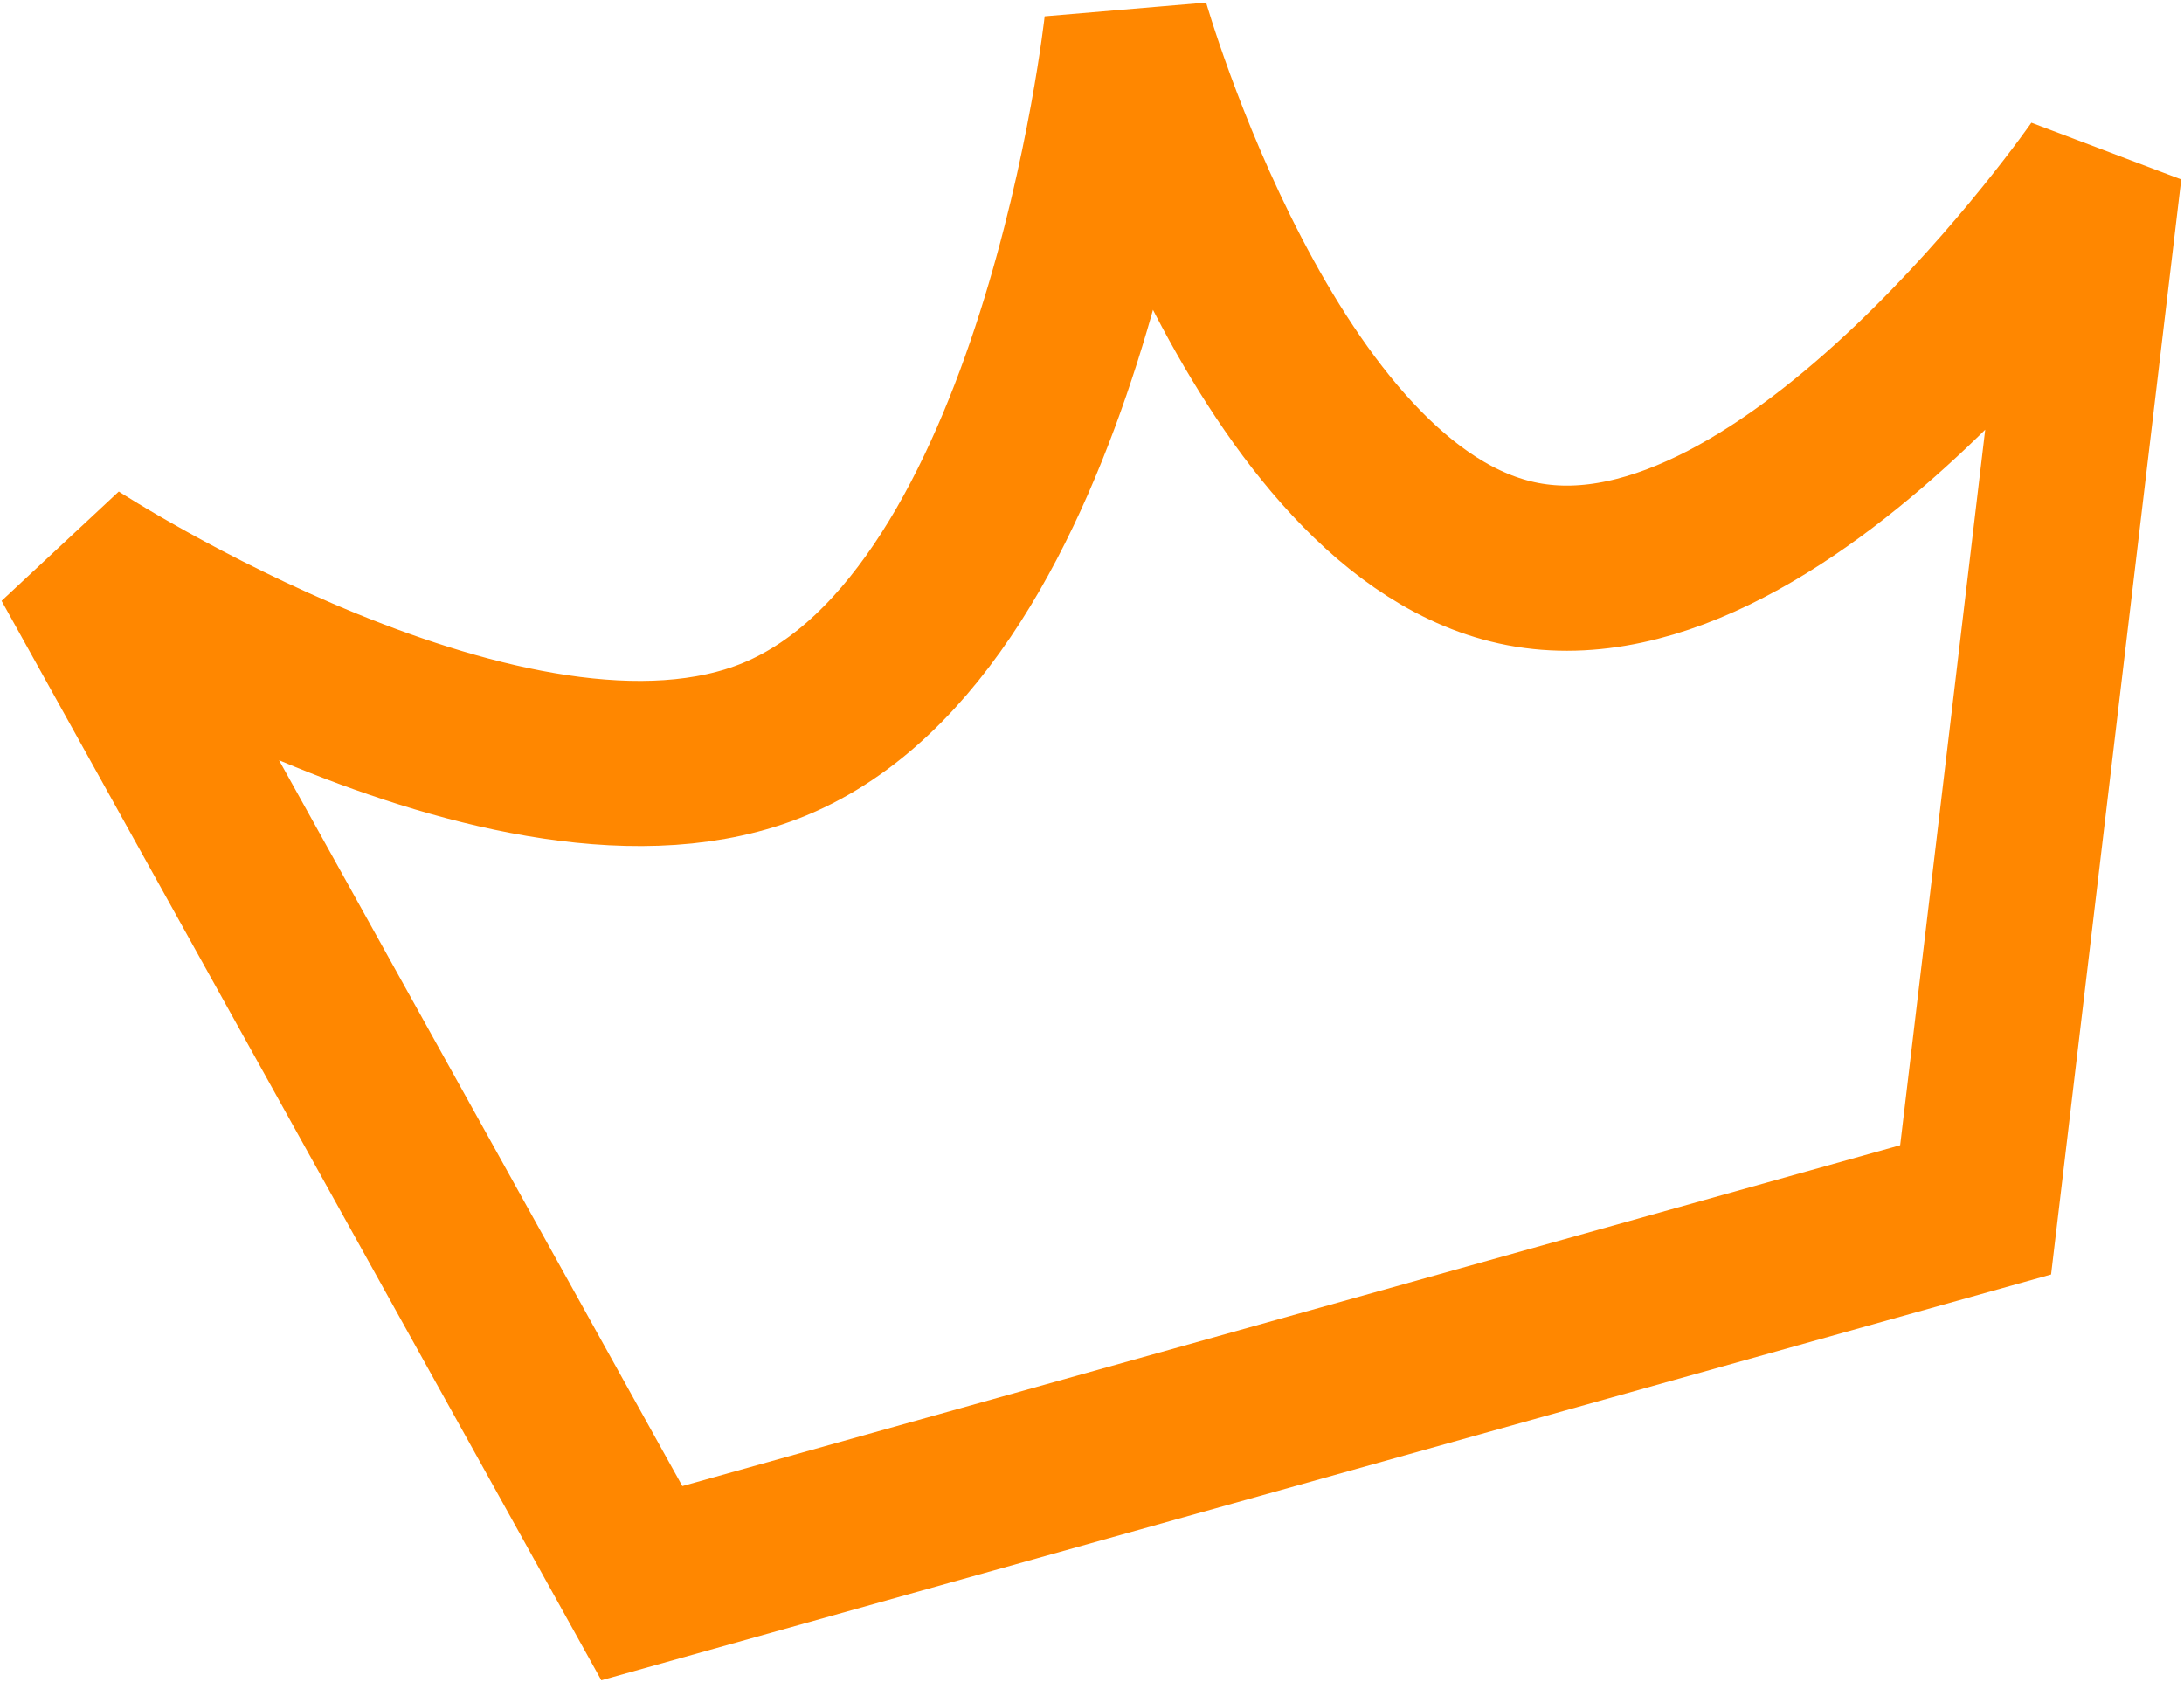
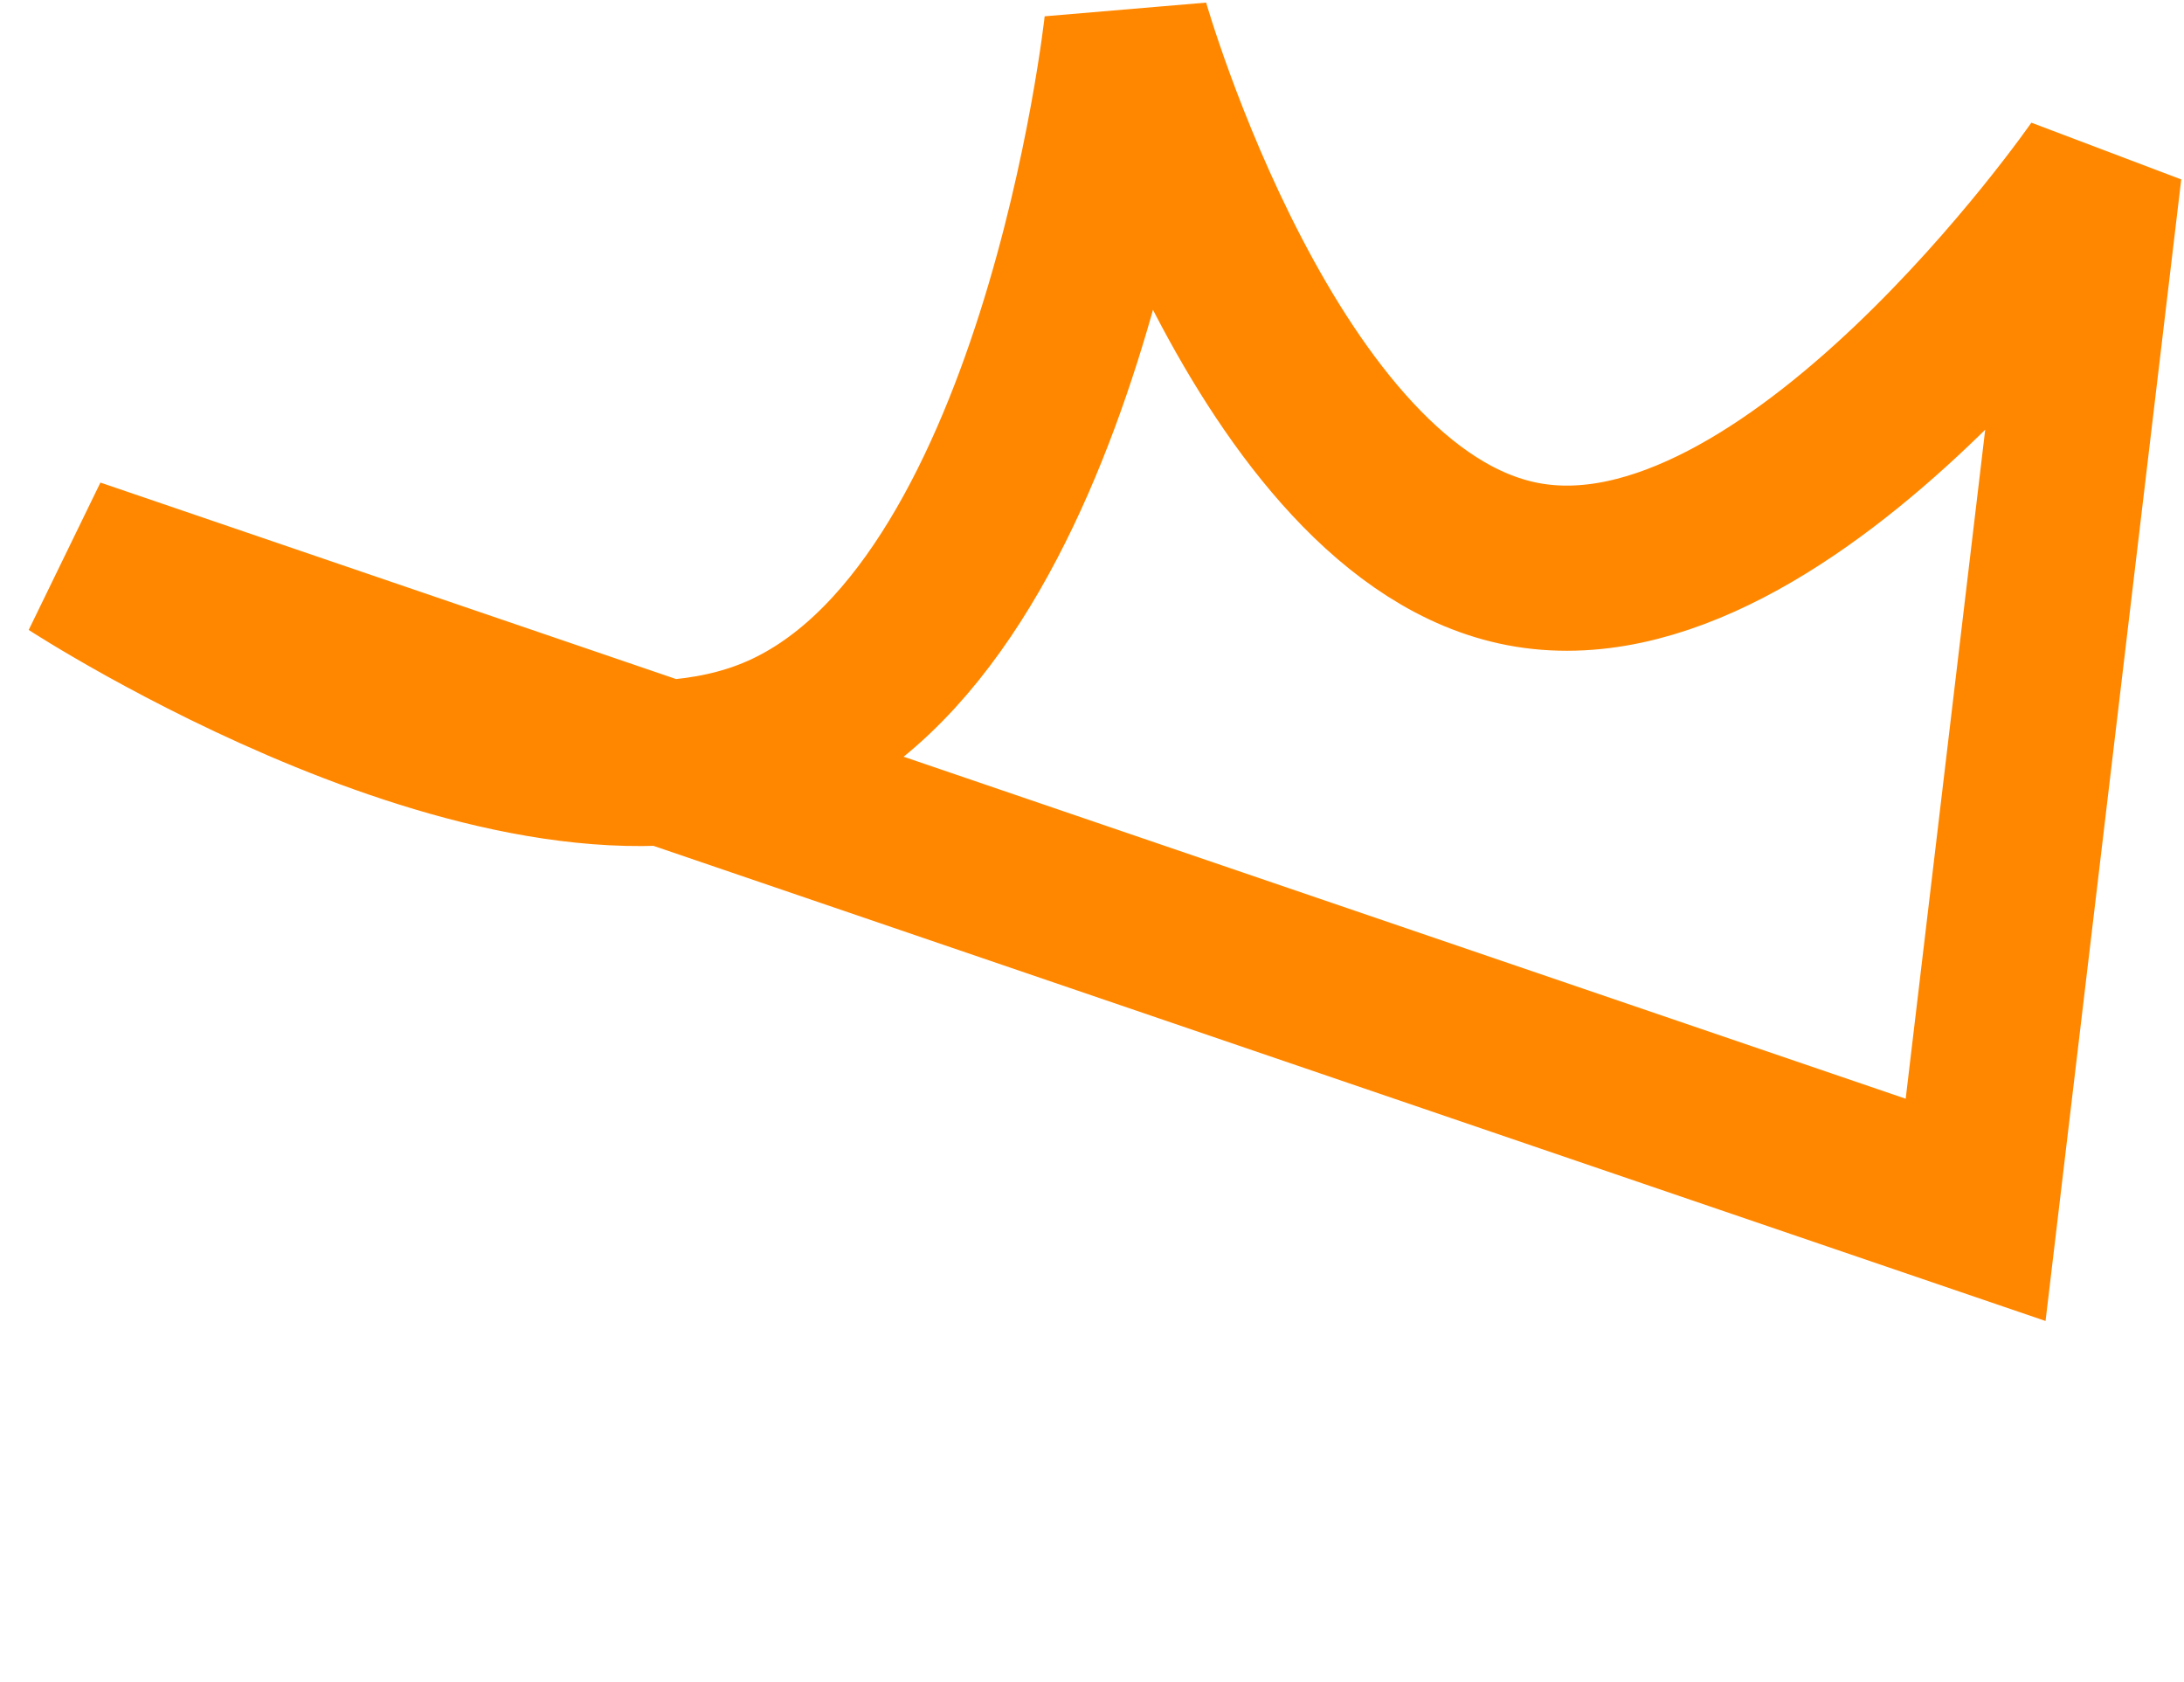
<svg xmlns="http://www.w3.org/2000/svg" width="691" height="532" viewBox="0 0 691 532" fill="none">
-   <path d="M23.333 177.377L203.069 500.808L625.07 382.718L664.186 53.676C664.186 53.676 566.567 194.678 481.791 178.435C400.61 162.881 356.491 7.979 356.491 7.979C356.491 7.979 336.049 196.139 245.17 233.799C162.595 268.018 23.333 177.377 23.333 177.377Z" stroke="#FF8700" stroke-width="52.243" />
+   <path d="M23.333 177.377L625.07 382.718L664.186 53.676C664.186 53.676 566.567 194.678 481.791 178.435C400.61 162.881 356.491 7.979 356.491 7.979C356.491 7.979 336.049 196.139 245.17 233.799C162.595 268.018 23.333 177.377 23.333 177.377Z" stroke="#FF8700" stroke-width="52.243" />
</svg>